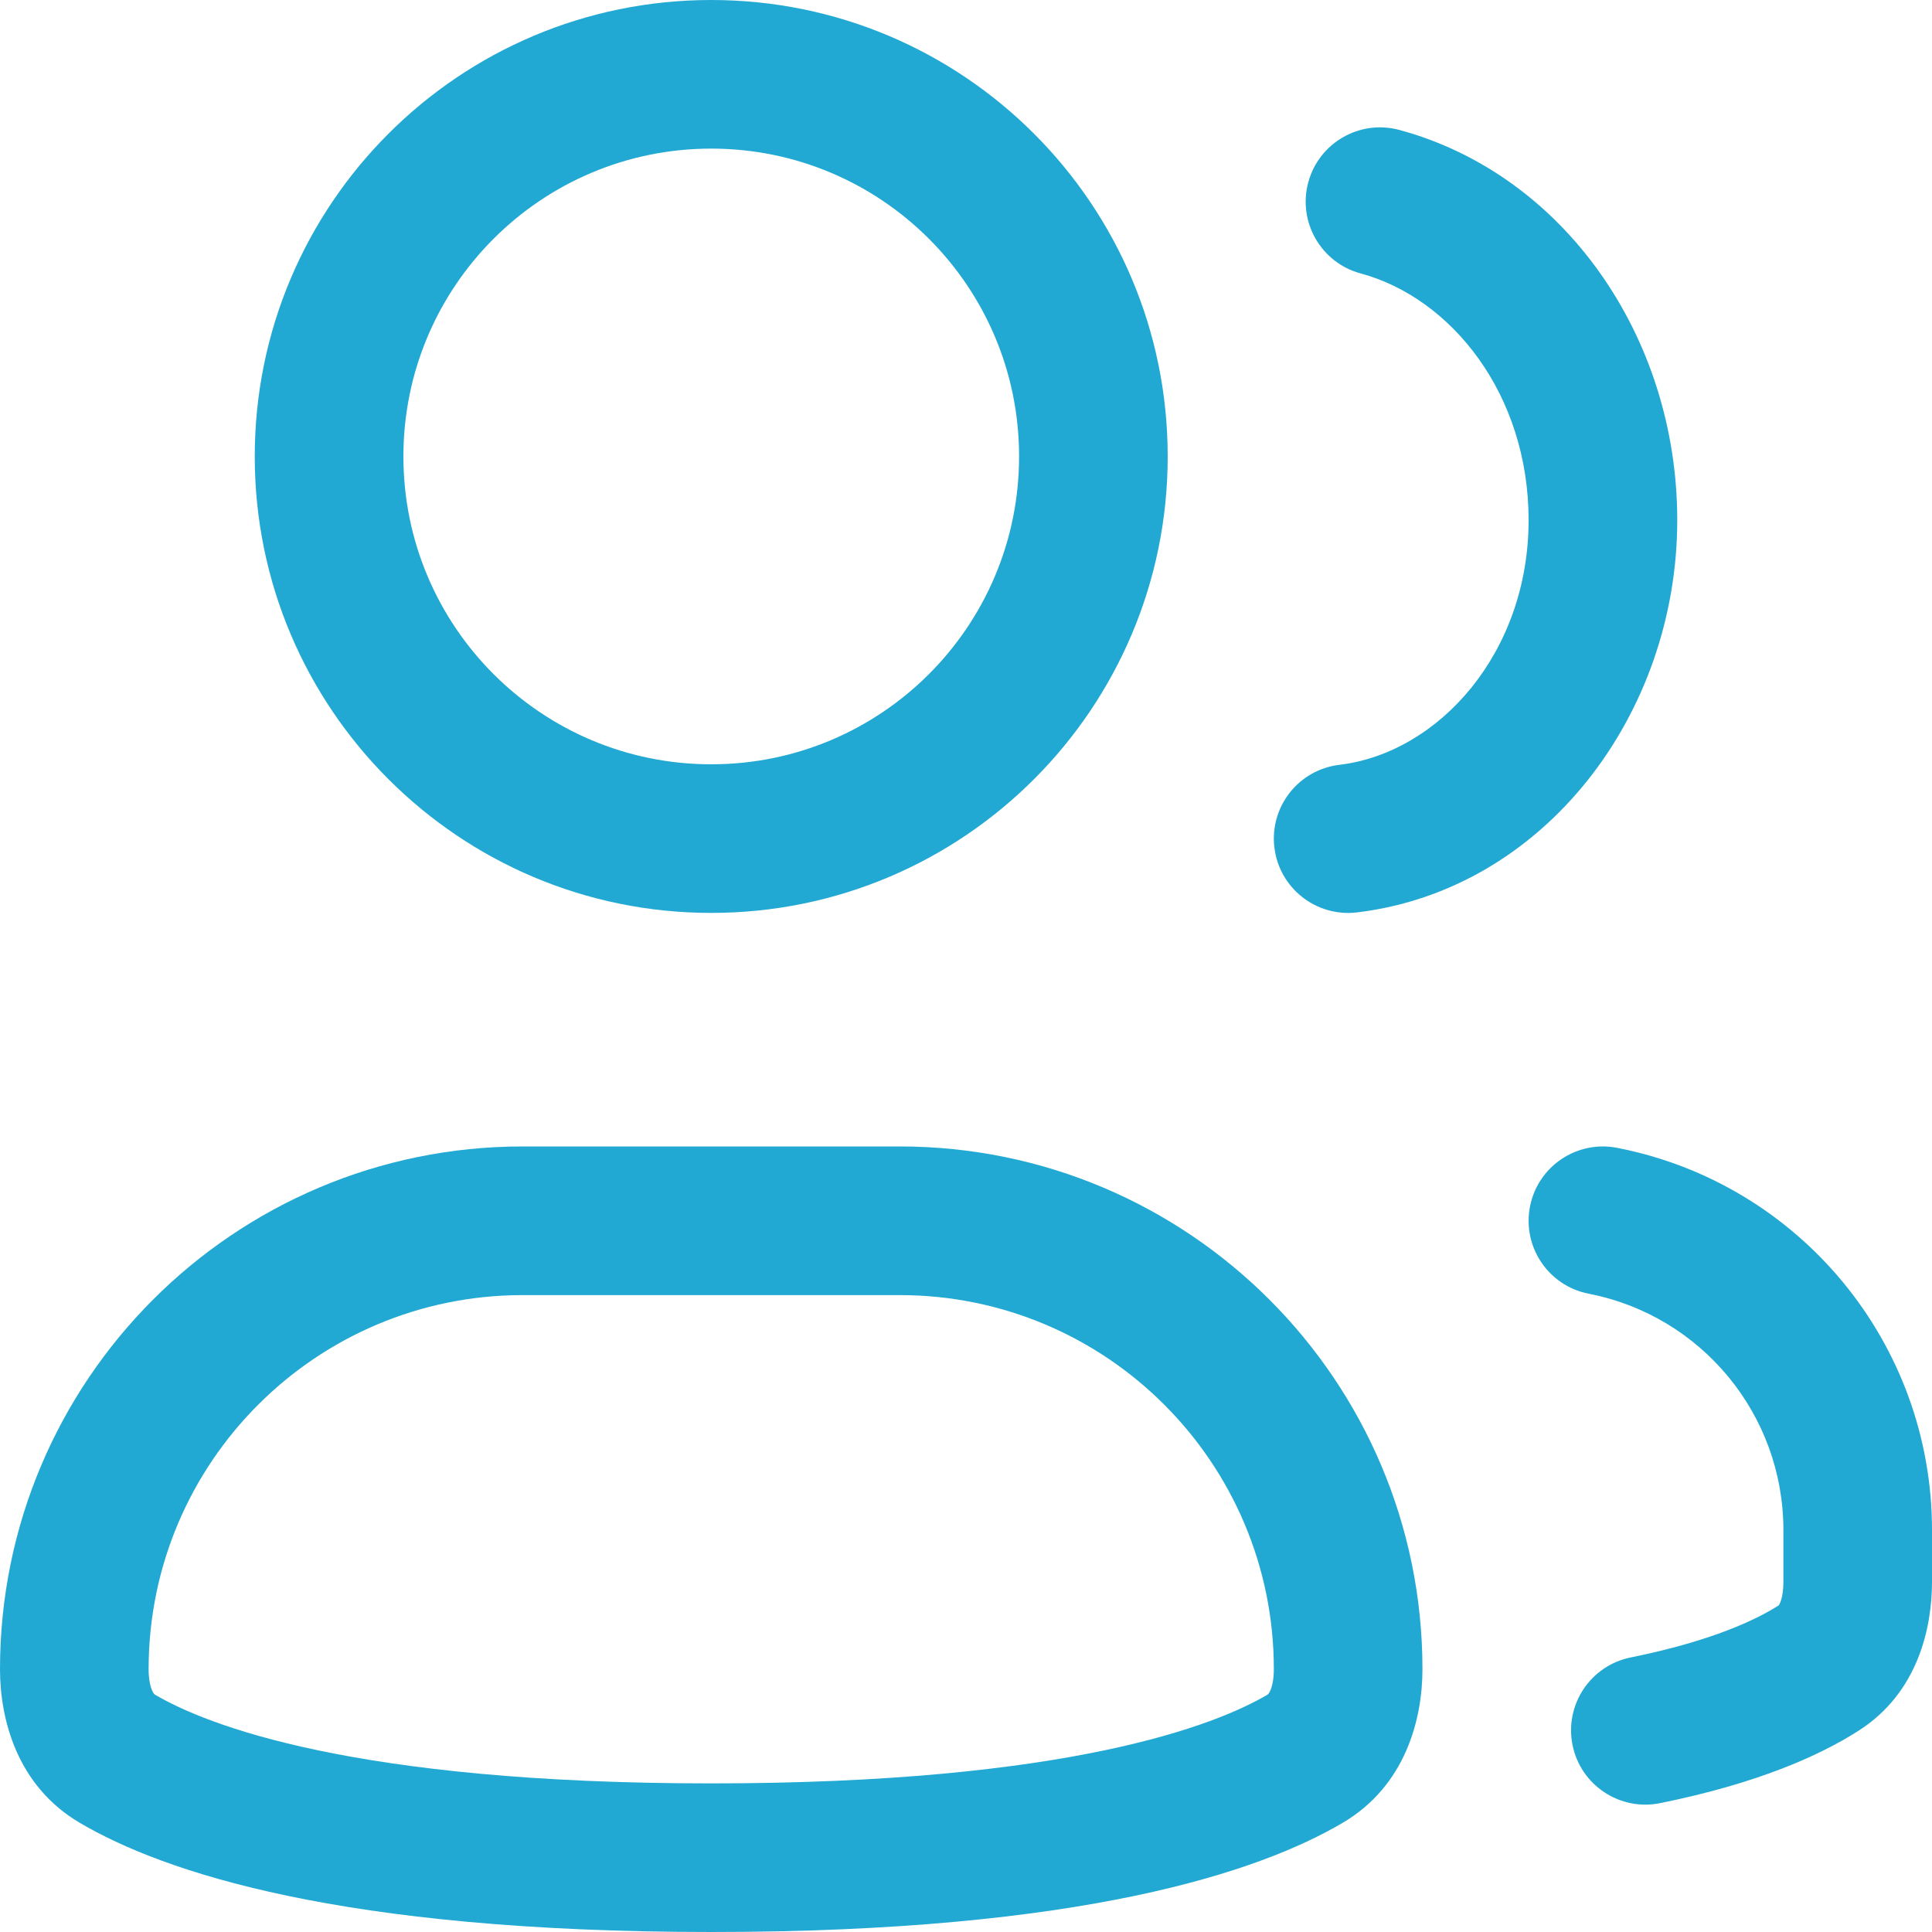
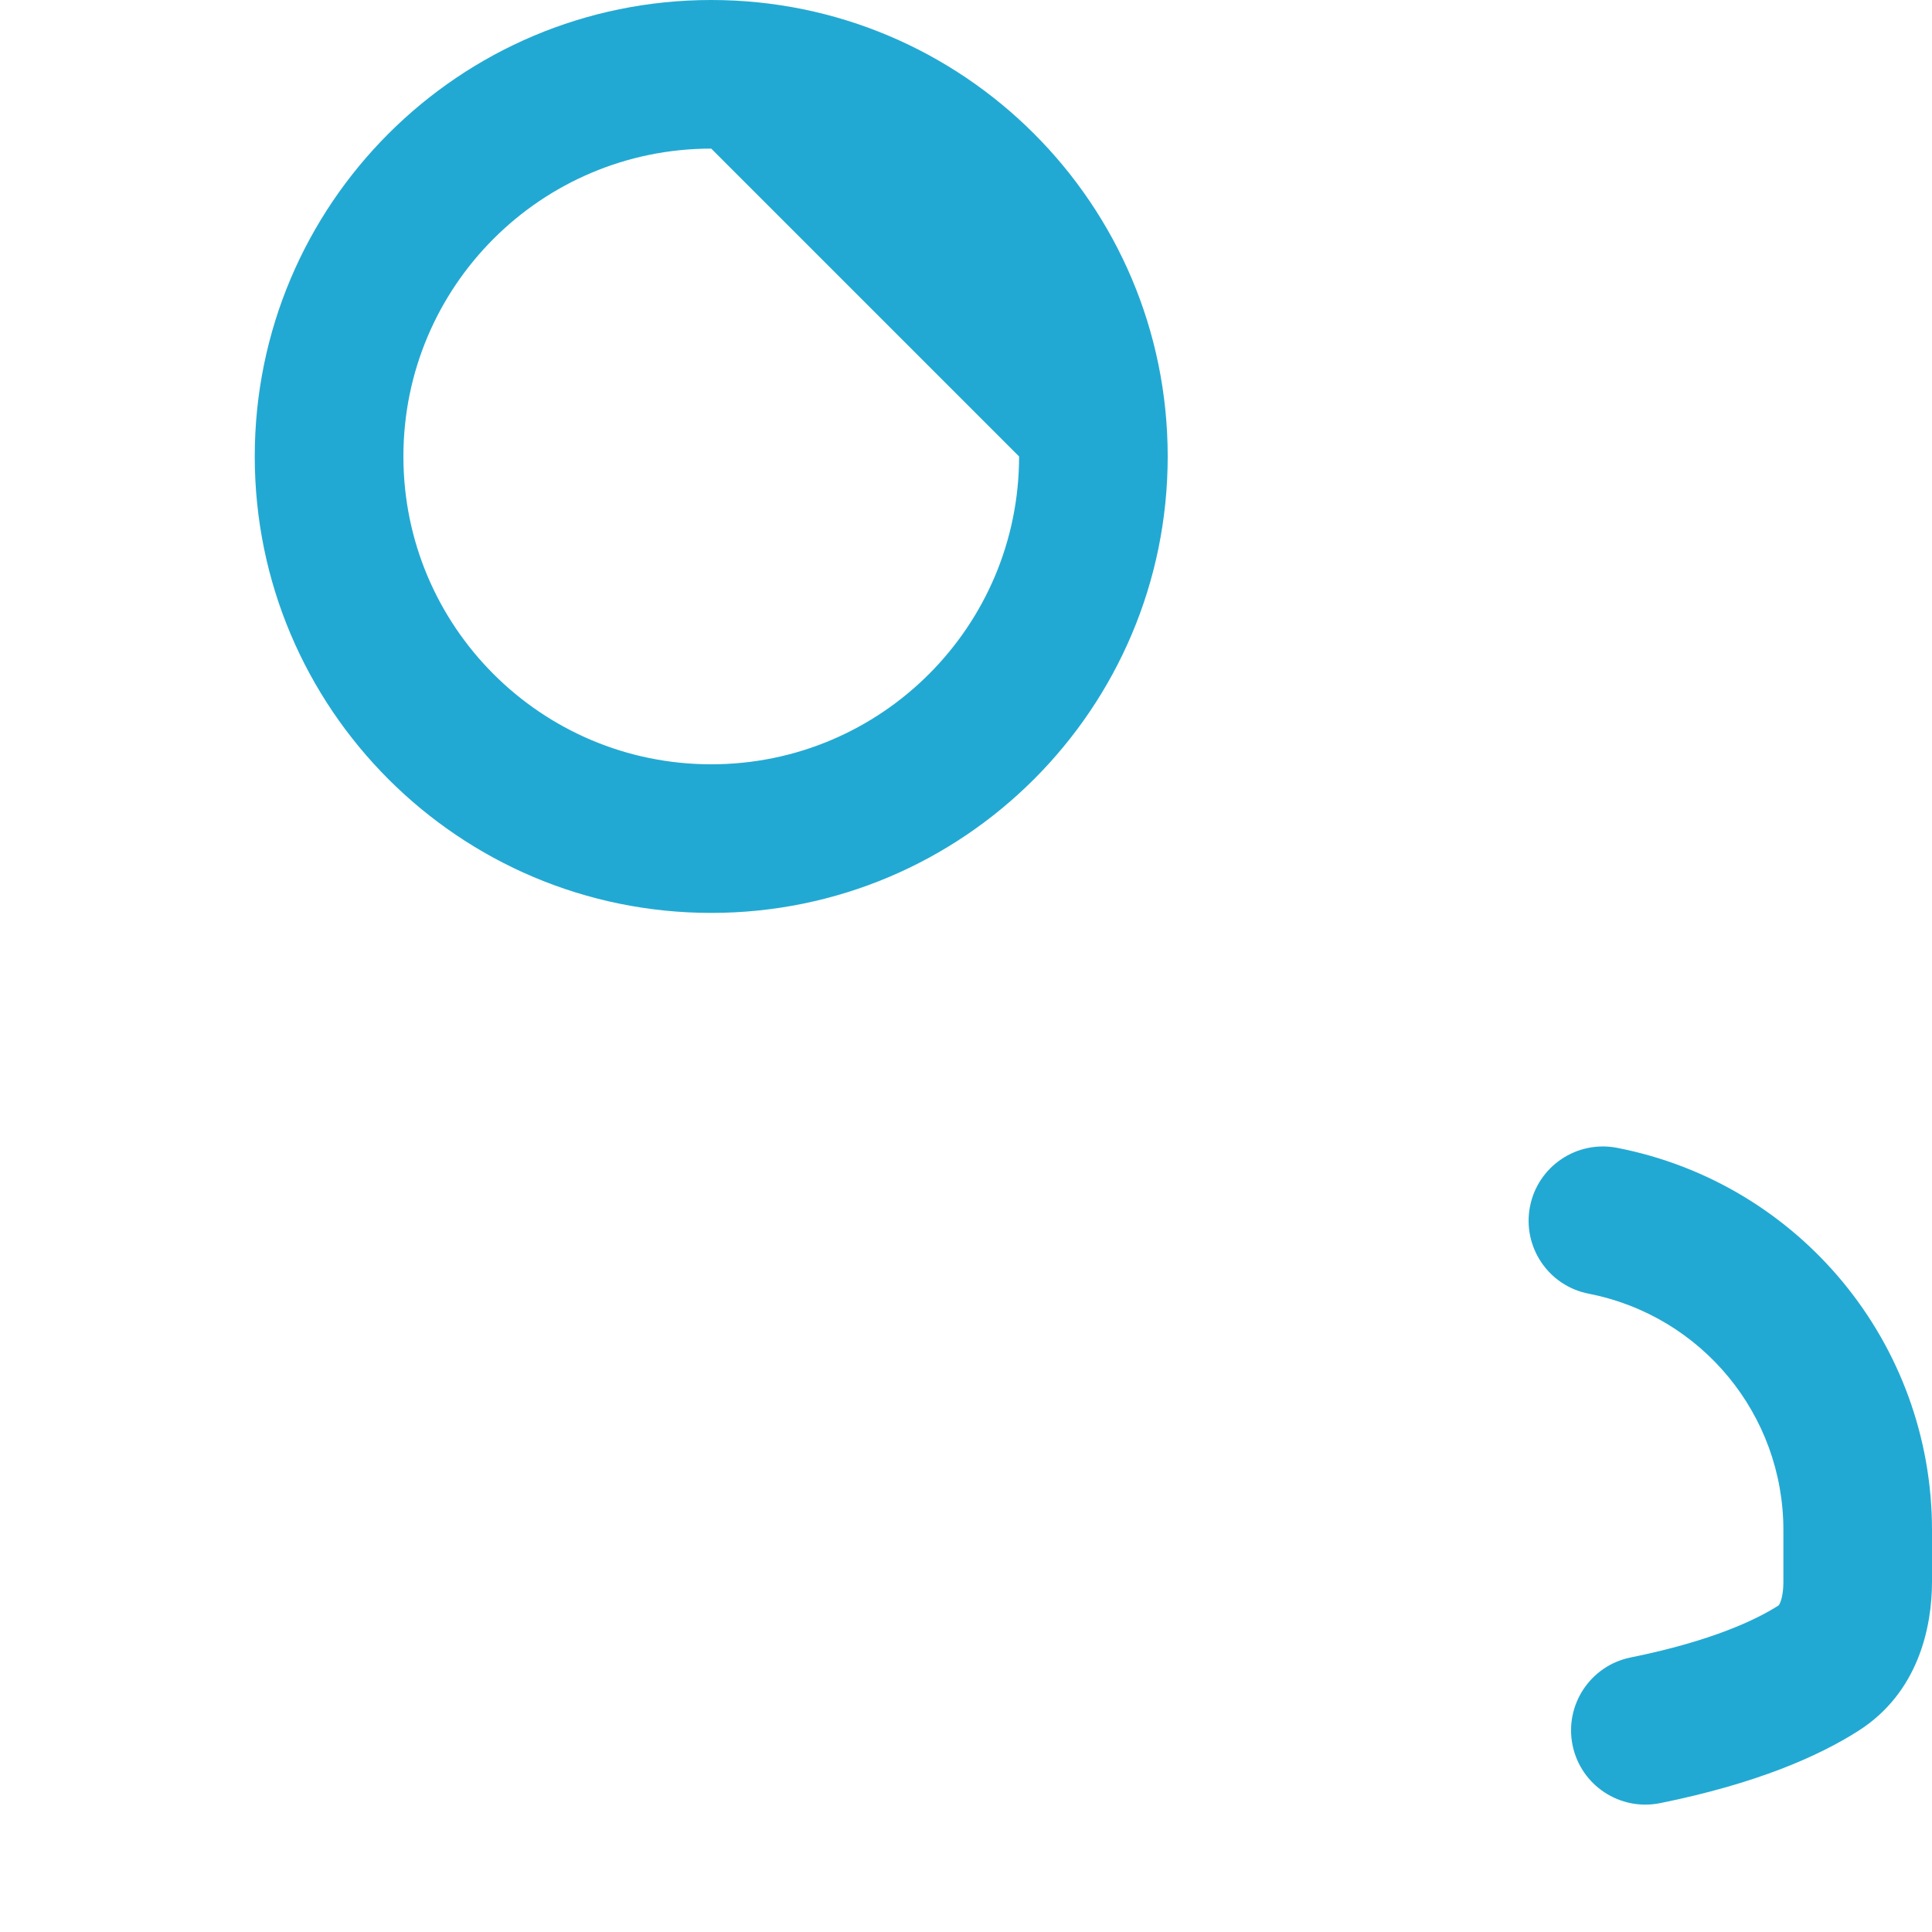
<svg xmlns="http://www.w3.org/2000/svg" width="50" height="50" viewBox="0 0 50 50" fill="none">
-   <path fill-rule="evenodd" clip-rule="evenodd" d="M18.407 3.846C14.007 3.846 10.44 7.413 10.44 11.813C10.44 16.213 14.007 19.78 18.407 19.78C22.807 19.78 26.374 16.213 26.374 11.813C26.374 7.413 22.807 3.846 18.407 3.846ZM6.593 11.813C6.593 5.289 11.882 0 18.407 0C24.931 0 30.22 5.289 30.22 11.813C30.22 18.337 24.931 23.626 18.407 23.626C11.882 23.626 6.593 18.337 6.593 11.813Z" fill="#22a9d3" />
-   <path fill-rule="evenodd" clip-rule="evenodd" d="M13.529 33.517C8.181 33.517 3.846 37.852 3.846 43.199C3.846 43.465 3.892 43.649 3.938 43.753C3.975 43.837 4.003 43.853 4.015 43.86C5.334 44.635 9.128 46.154 18.407 46.154C27.685 46.154 31.478 44.636 32.797 43.861C32.809 43.854 32.838 43.837 32.875 43.753C32.921 43.649 32.967 43.465 32.967 43.199C32.967 37.852 28.632 33.517 23.284 33.517H13.529ZM0 43.199C0 35.727 6.057 29.67 13.529 29.67H23.284C30.756 29.67 36.813 35.727 36.813 43.199C36.813 44.486 36.378 46.217 34.746 47.176C32.595 48.441 28.022 50 18.407 50C8.791 50 4.218 48.441 2.067 47.176C0.435 46.217 0 44.486 0 43.199Z" fill="#22a9d3" />
-   <path fill-rule="evenodd" clip-rule="evenodd" d="M33.858 4.718C34.135 3.693 35.191 3.086 36.216 3.363C40.458 4.51 43.407 8.699 43.407 13.461C43.407 18.494 39.957 23.032 35.12 23.613C34.065 23.739 33.107 22.987 32.981 21.933C32.854 20.878 33.606 19.921 34.661 19.794C37.24 19.484 39.56 16.893 39.56 13.461C39.56 10.205 37.564 7.712 35.212 7.076C34.187 6.799 33.581 5.743 33.858 4.718Z" fill="#22a9d3" />
+   <path fill-rule="evenodd" clip-rule="evenodd" d="M18.407 3.846C14.007 3.846 10.44 7.413 10.44 11.813C10.44 16.213 14.007 19.78 18.407 19.78C22.807 19.78 26.374 16.213 26.374 11.813ZM6.593 11.813C6.593 5.289 11.882 0 18.407 0C24.931 0 30.22 5.289 30.22 11.813C30.22 18.337 24.931 23.626 18.407 23.626C11.882 23.626 6.593 18.337 6.593 11.813Z" fill="#22a9d3" />
  <path fill-rule="evenodd" clip-rule="evenodd" d="M39.596 31.225C39.799 30.183 40.809 29.503 41.852 29.706C46.584 30.629 50 34.775 50 39.597V40.934C50 42.117 49.645 43.803 48.101 44.79C47.062 45.454 45.45 46.162 42.964 46.665C41.923 46.876 40.908 46.203 40.697 45.162C40.487 44.121 41.16 43.106 42.201 42.895C44.322 42.466 45.468 41.908 46.029 41.549L46.034 41.545C46.038 41.539 46.053 41.519 46.072 41.474C46.113 41.374 46.154 41.196 46.154 40.934V39.597C46.154 36.615 44.042 34.052 41.115 33.481C40.073 33.278 39.393 32.268 39.596 31.225Z" fill="#22a9d3" />
</svg>